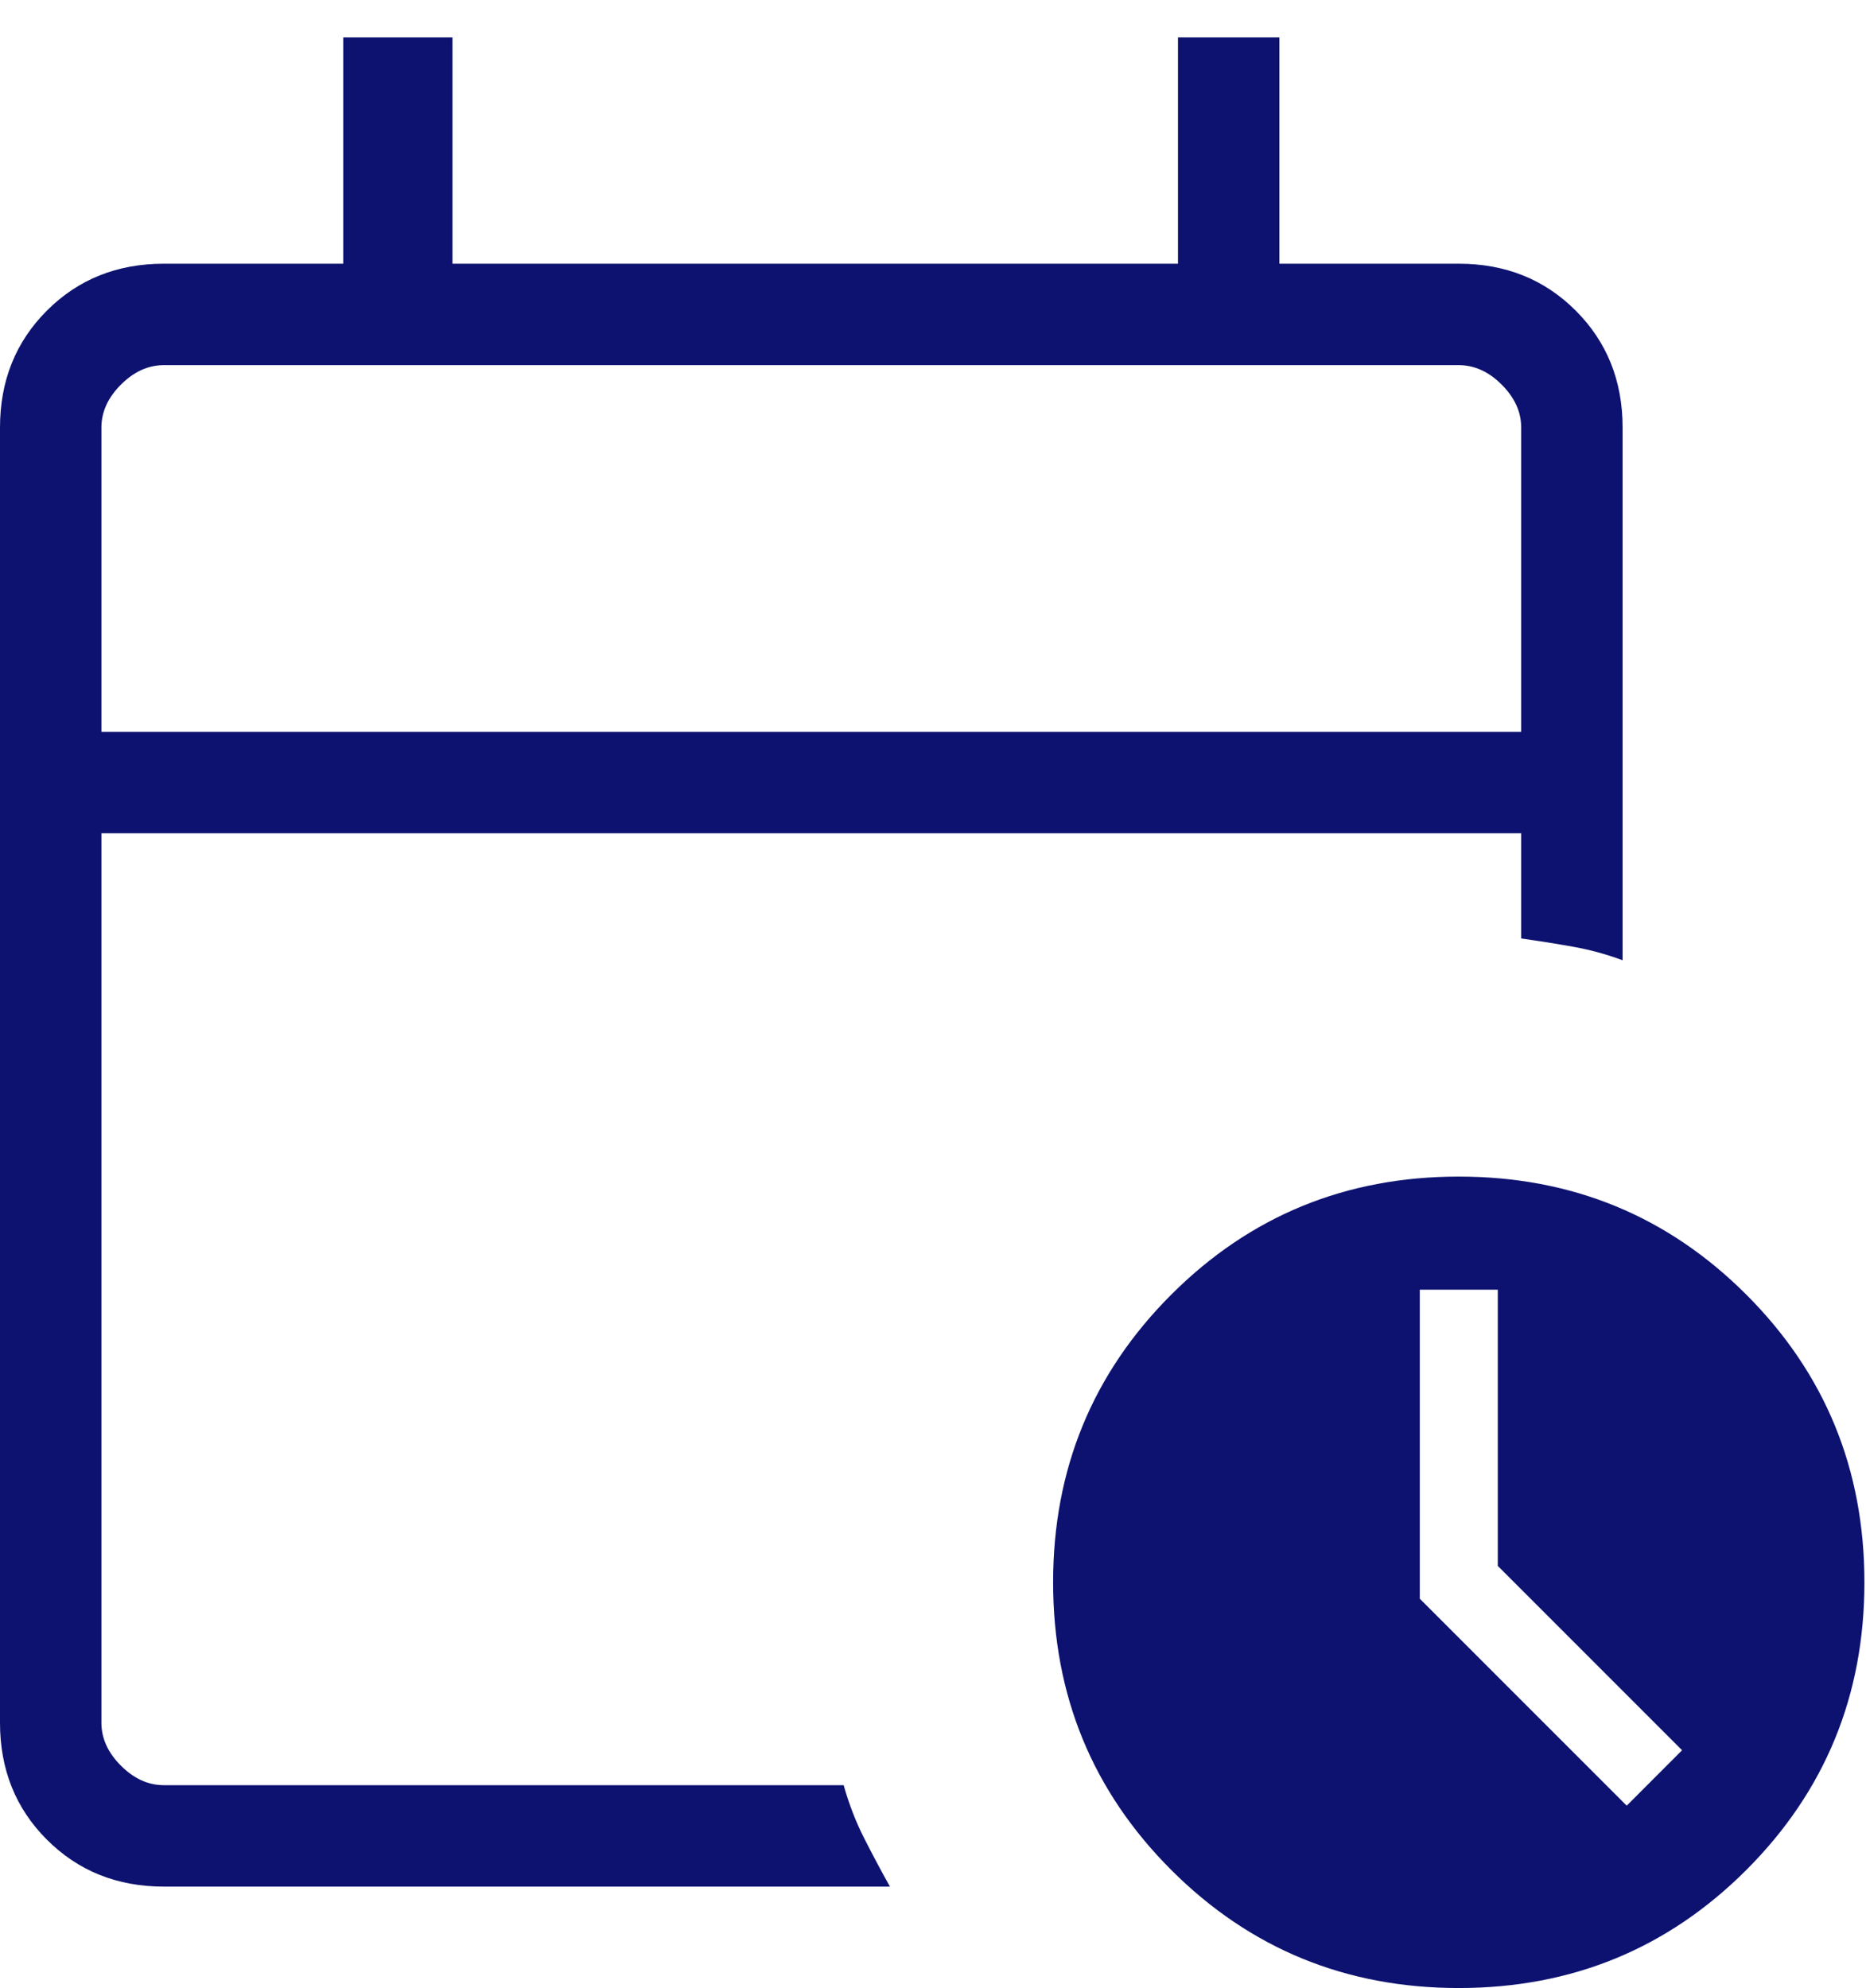
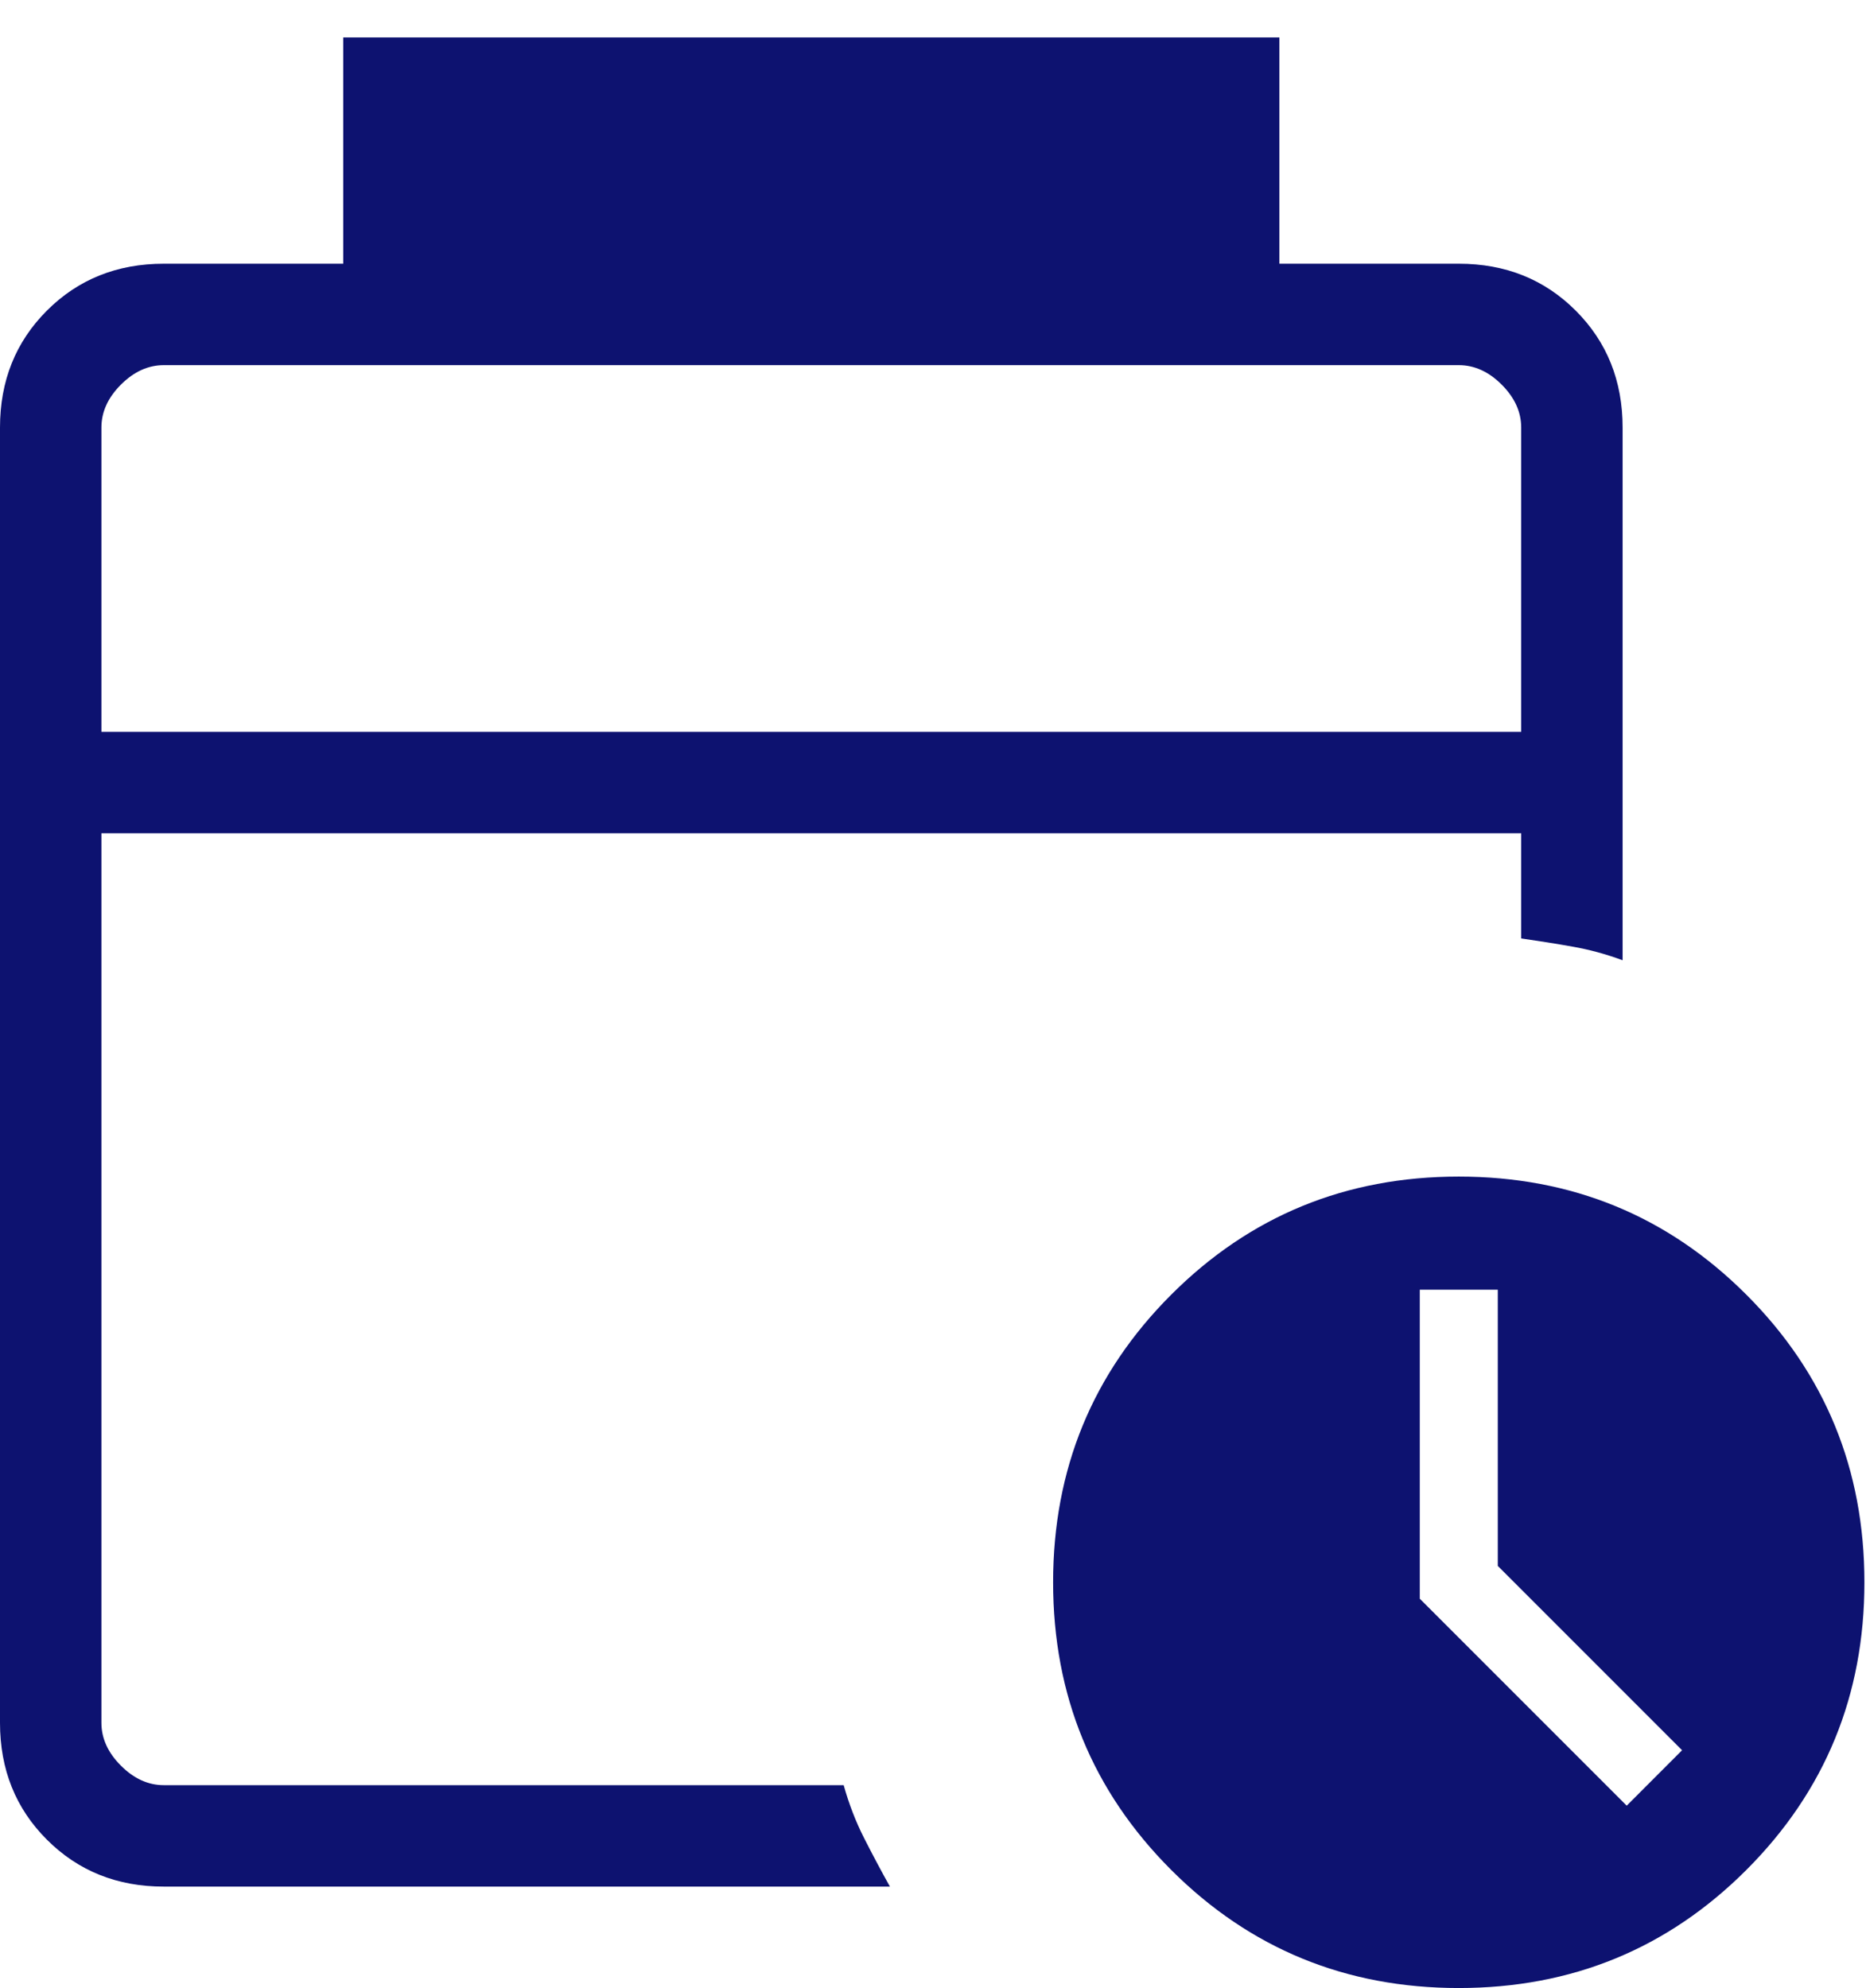
<svg xmlns="http://www.w3.org/2000/svg" width="46" height="49" viewBox="0 0 46 49" fill="none">
-   <path d="M2.5 18.038H37.5V10.539C37.5 10.153 37.34 9.801 37.019 9.48C36.699 9.16 36.346 9 35.961 9H4.039C3.654 9 3.301 9.16 2.981 9.48C2.66 9.801 2.5 10.153 2.5 10.539V18.038ZM4.039 46.5C2.888 46.5 1.927 46.114 1.156 45.343C0.385 44.573 0 43.612 0 42.461V10.539C0 9.388 0.385 8.427 1.156 7.656C1.927 6.885 2.888 6.5 4.039 6.5H8.461V0.923H11.154V6.5H29.039V0.923H31.539V6.5H35.961C37.112 6.5 38.073 6.885 38.844 7.656C39.615 8.427 40 9.388 40 10.539V23.668C39.593 23.517 39.181 23.405 38.764 23.332C38.348 23.258 37.926 23.191 37.5 23.13V20.538H2.5V42.461C2.5 42.846 2.66 43.199 2.981 43.519C3.301 43.84 3.654 44 4.039 44H20.798C20.929 44.468 21.097 44.902 21.301 45.303C21.504 45.703 21.716 46.102 21.938 46.5H4.039ZM35.961 49C33.176 49 30.813 48.029 28.872 46.089C26.932 44.148 25.961 41.785 25.961 39C25.961 36.214 26.932 33.851 28.872 31.911C30.813 29.97 33.176 29 35.961 29C38.747 29 41.11 29.97 43.051 31.911C44.991 33.851 45.961 36.214 45.961 39C45.961 41.785 44.991 44.148 43.051 46.089C41.11 48.029 38.747 49 35.961 49ZM40.101 44.505L41.466 43.139L36.923 38.596V31.788H35V39.404L40.101 44.505Z" fill="#0D1270" />
+   <path d="M2.5 18.038H37.5V10.539C37.5 10.153 37.34 9.801 37.019 9.48C36.699 9.16 36.346 9 35.961 9H4.039C3.654 9 3.301 9.16 2.981 9.48C2.66 9.801 2.5 10.153 2.5 10.539V18.038ZM4.039 46.5C2.888 46.5 1.927 46.114 1.156 45.343C0.385 44.573 0 43.612 0 42.461V10.539C0 9.388 0.385 8.427 1.156 7.656C1.927 6.885 2.888 6.5 4.039 6.5H8.461V0.923H11.154H29.039V0.923H31.539V6.5H35.961C37.112 6.5 38.073 6.885 38.844 7.656C39.615 8.427 40 9.388 40 10.539V23.668C39.593 23.517 39.181 23.405 38.764 23.332C38.348 23.258 37.926 23.191 37.5 23.13V20.538H2.5V42.461C2.5 42.846 2.66 43.199 2.981 43.519C3.301 43.84 3.654 44 4.039 44H20.798C20.929 44.468 21.097 44.902 21.301 45.303C21.504 45.703 21.716 46.102 21.938 46.5H4.039ZM35.961 49C33.176 49 30.813 48.029 28.872 46.089C26.932 44.148 25.961 41.785 25.961 39C25.961 36.214 26.932 33.851 28.872 31.911C30.813 29.97 33.176 29 35.961 29C38.747 29 41.11 29.97 43.051 31.911C44.991 33.851 45.961 36.214 45.961 39C45.961 41.785 44.991 44.148 43.051 46.089C41.11 48.029 38.747 49 35.961 49ZM40.101 44.505L41.466 43.139L36.923 38.596V31.788H35V39.404L40.101 44.505Z" fill="#0D1270" />
</svg>